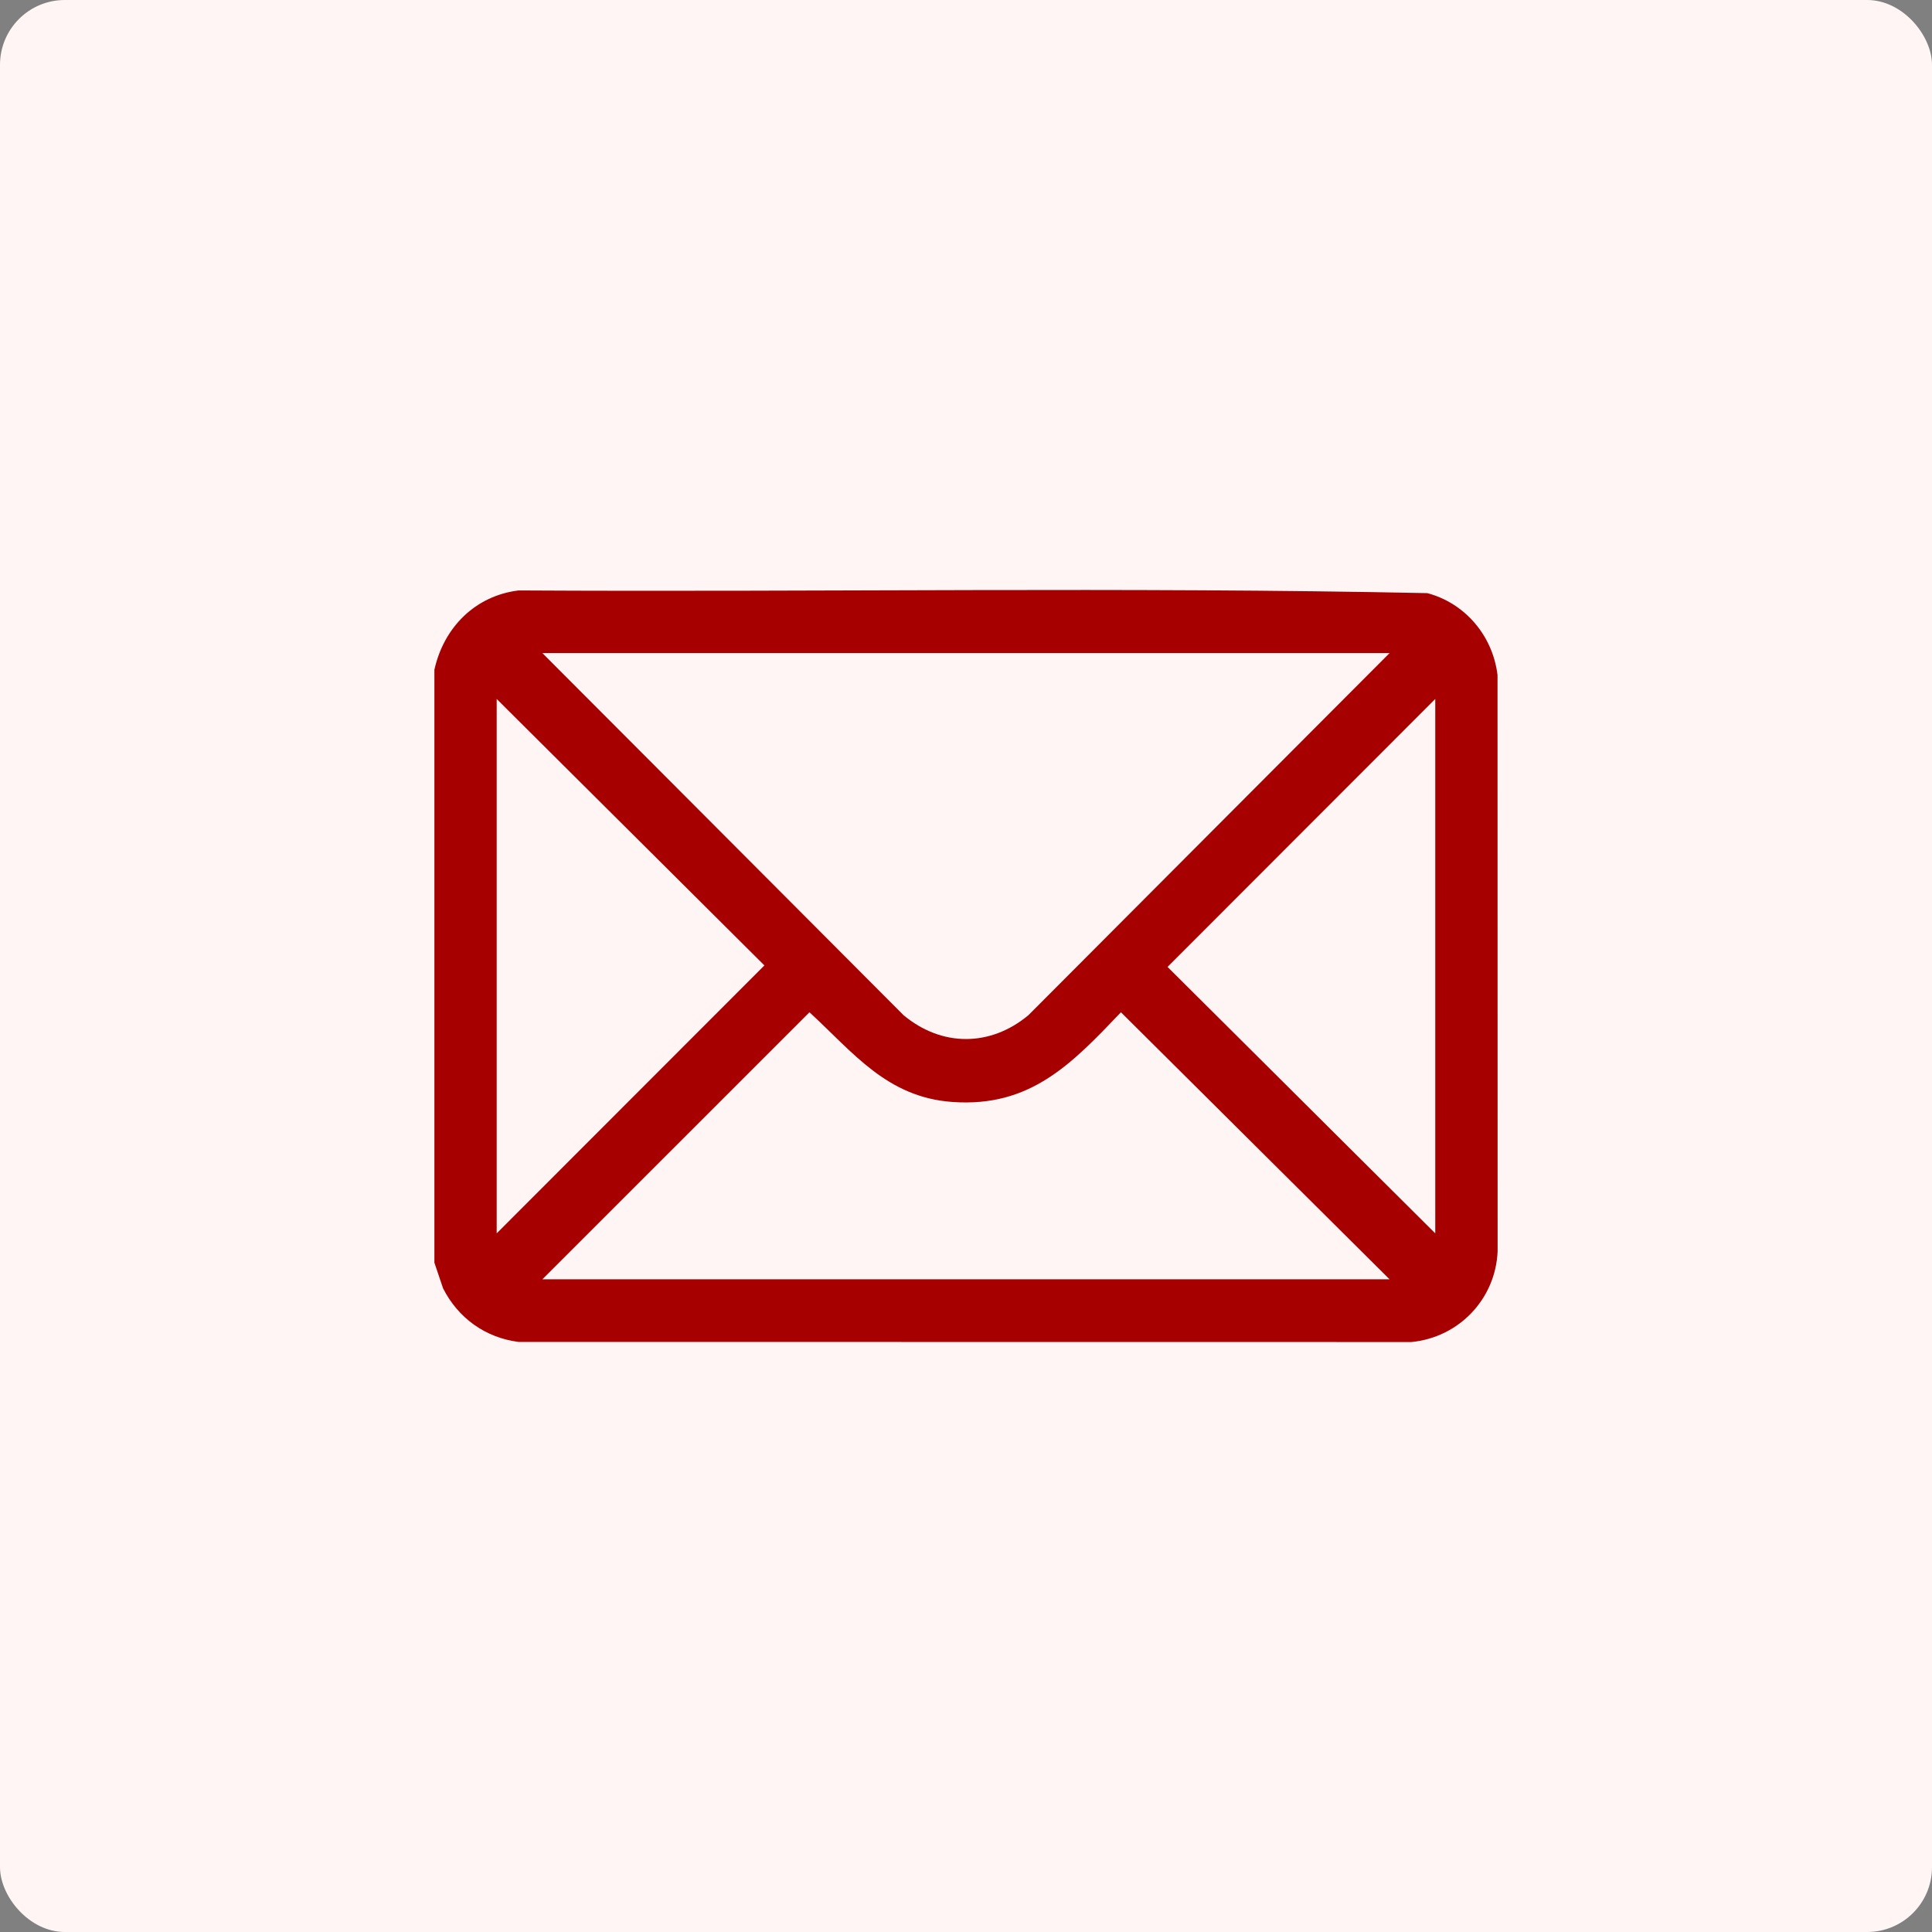
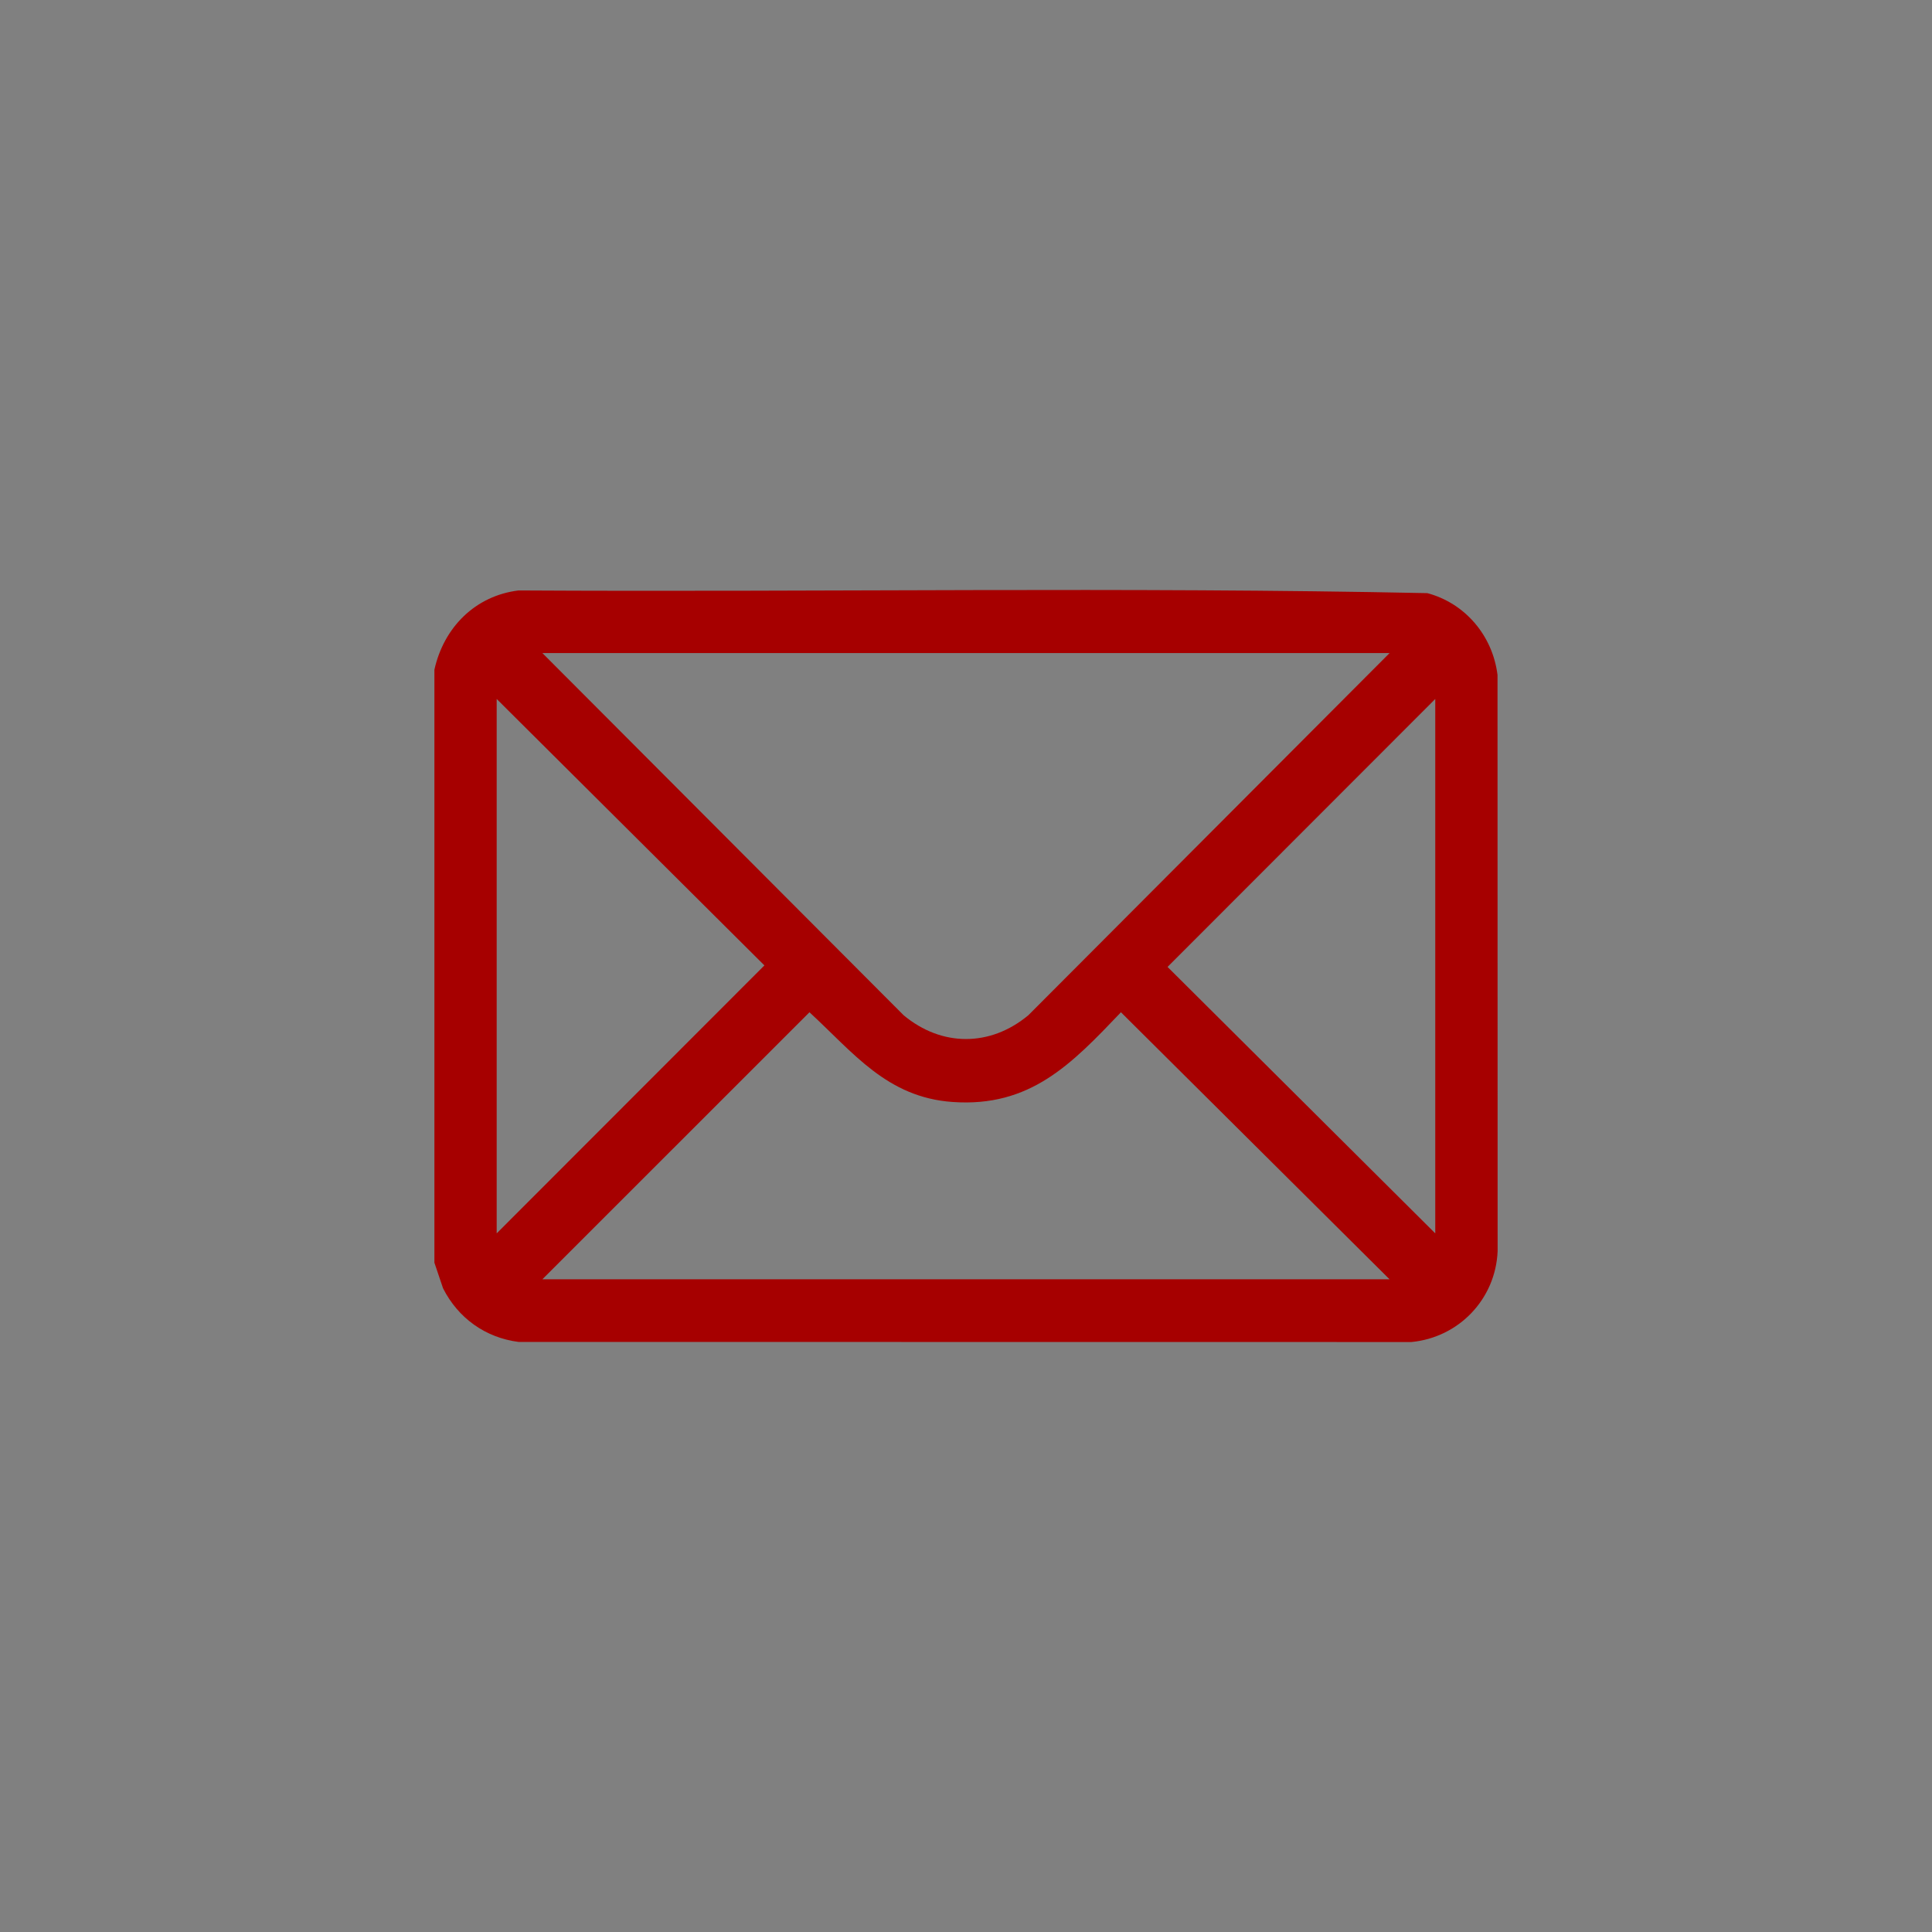
<svg xmlns="http://www.w3.org/2000/svg" width="298" height="298" viewBox="0 0 298 298" fill="none">
  <rect x="0" y="0" width="298" height="298" fill="#808080" stroke="none" />
-   <rect width="298" height="298" rx="10" fill="#FFF5F5" />
  <path d="M67.004 194.749V103.304C68.444 96.791 73.282 91.9 79.977 91.073C126.689 91.343 173.513 90.516 220.161 91.488C226.014 93.053 230.242 98.07 230.984 104.115L231 192.995C230.687 200.394 225.003 206.298 217.706 207L79.977 206.984C74.866 206.327 70.662 203.306 68.34 198.717L67 194.749H67.004ZM214.333 100.731H83.659L139.385 156.6C145.257 161.487 152.739 161.483 158.611 156.6L214.337 100.731H214.333ZM76.611 190.24L117.904 148.909L76.611 107.812V190.24ZM221.381 190.24V107.812L180.088 149.143L221.381 190.24ZM214.333 197.326L172.9 156.136C165.278 164.129 158.912 170.831 146.898 169.972C136.81 169.25 131.643 162.383 124.856 156.136L83.655 197.326H214.329H214.333Z" fill="#A60000" />
</svg>